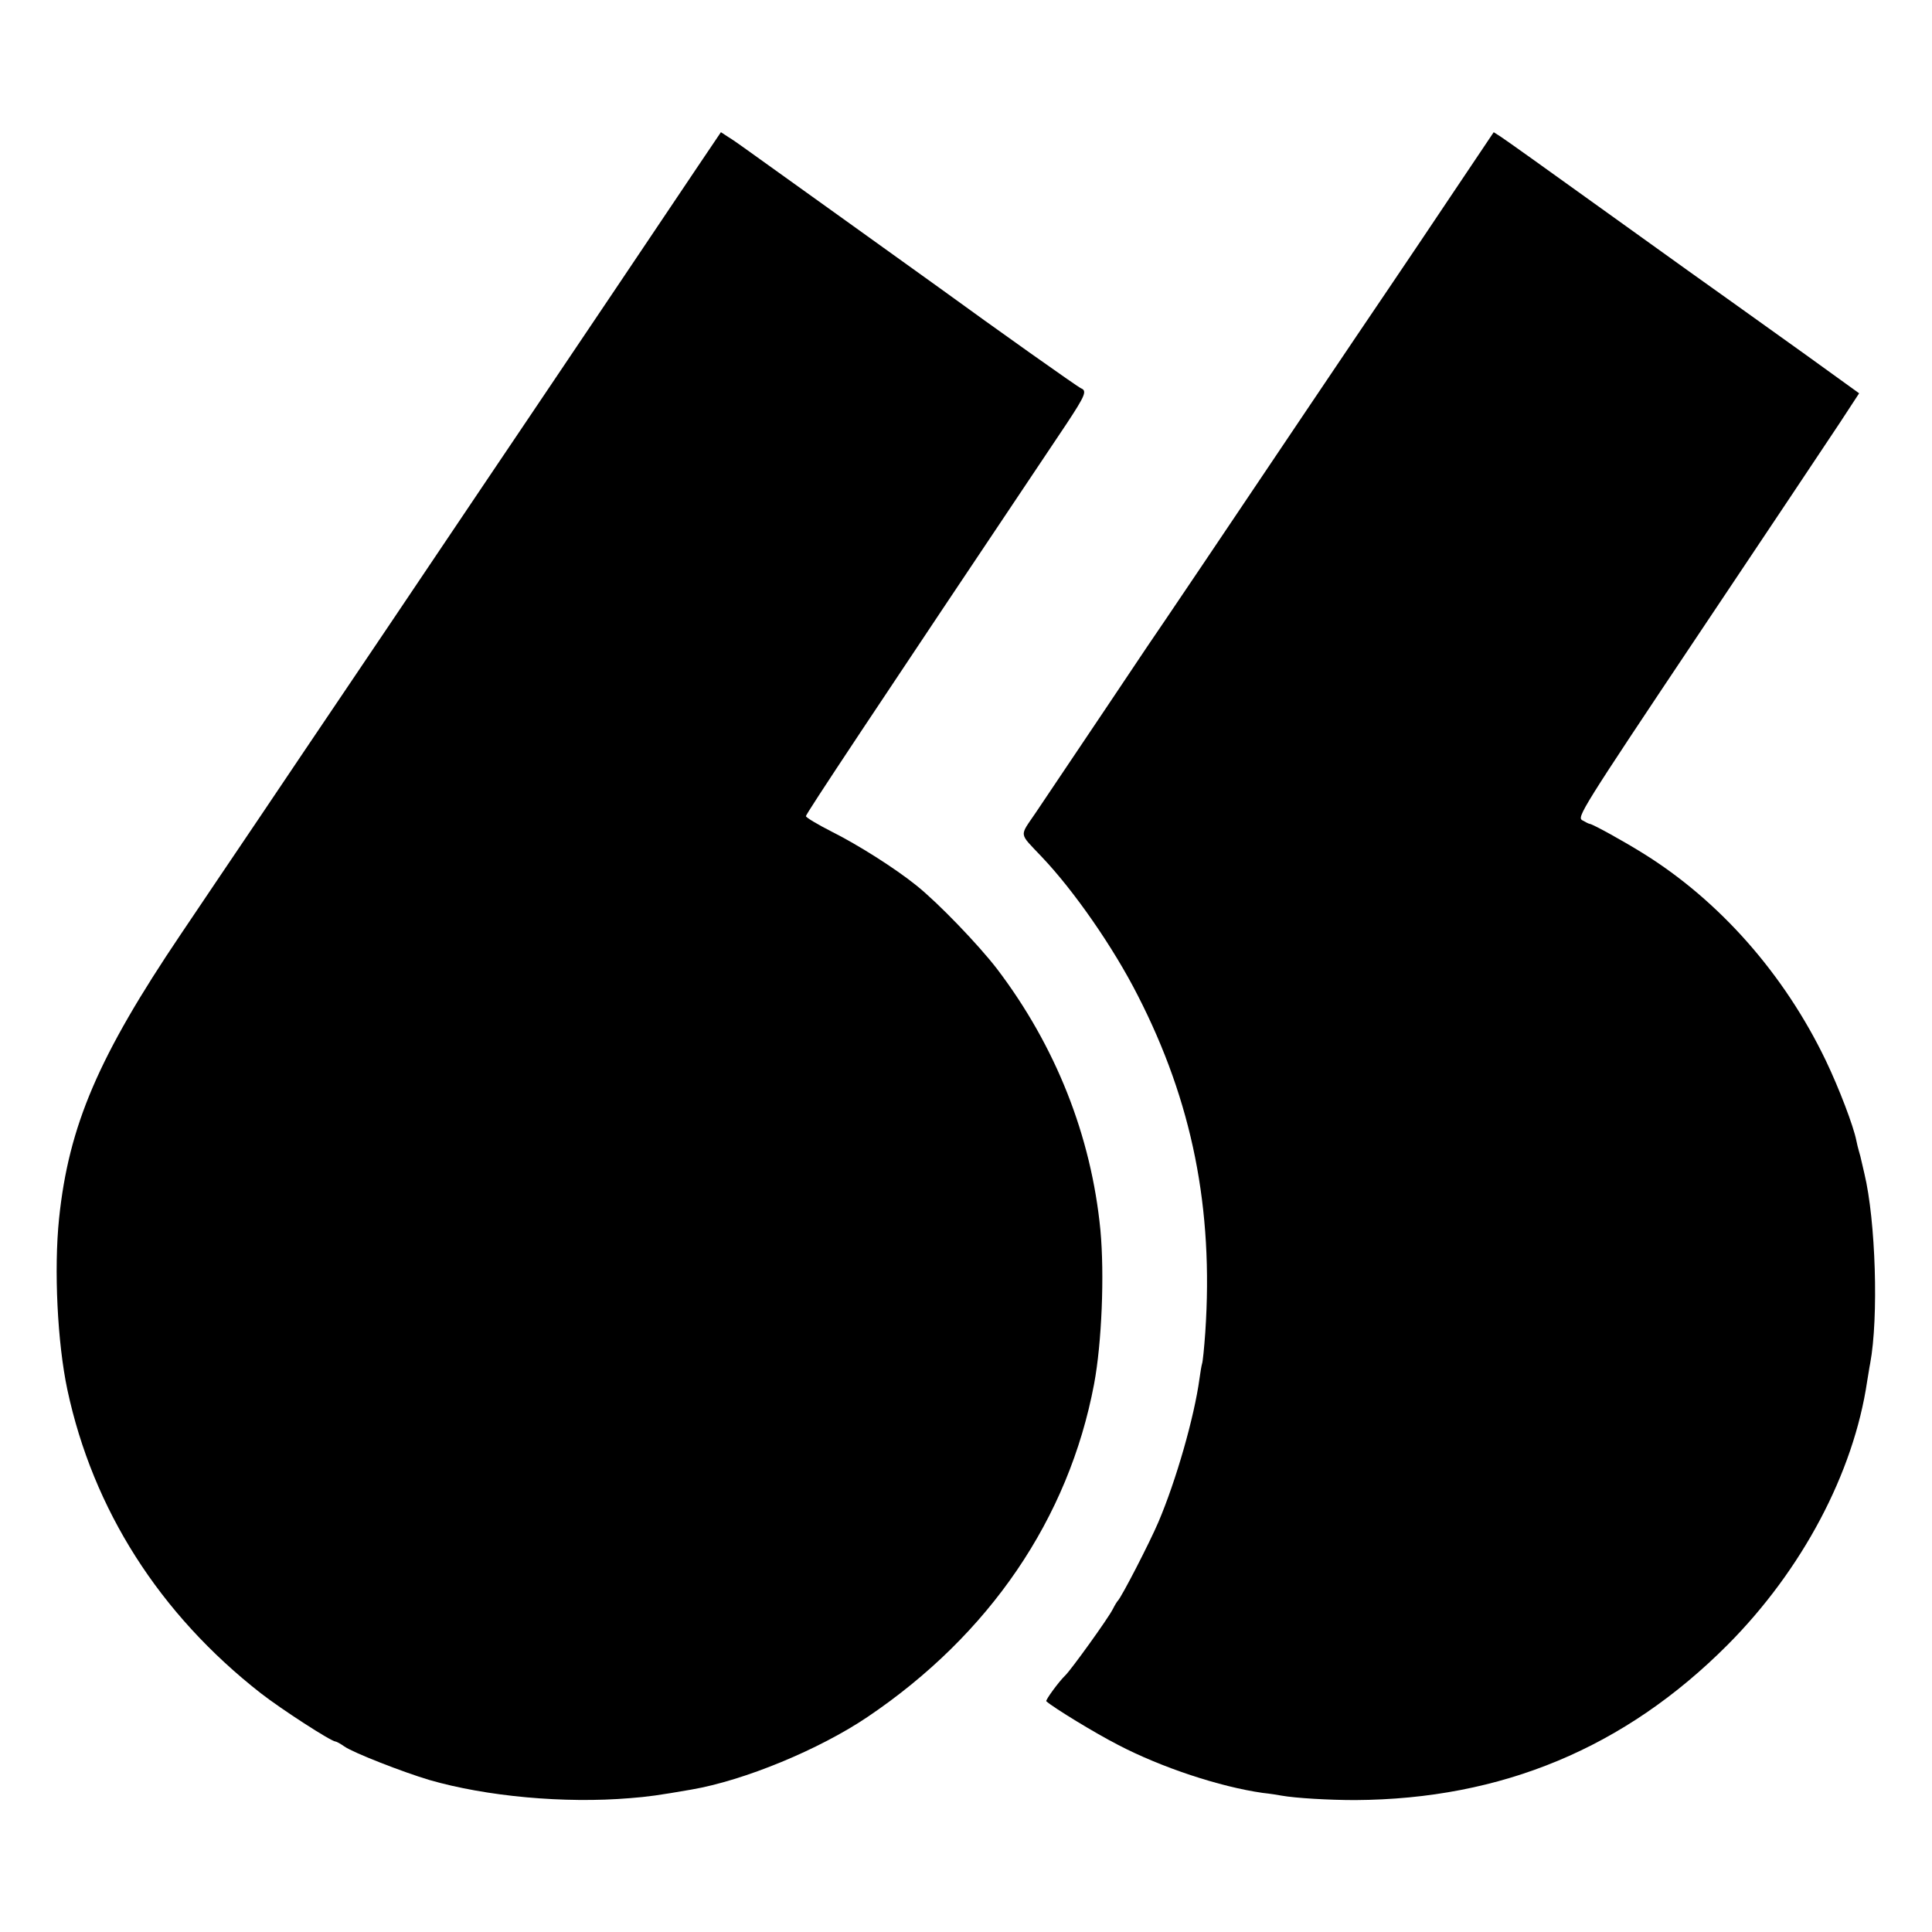
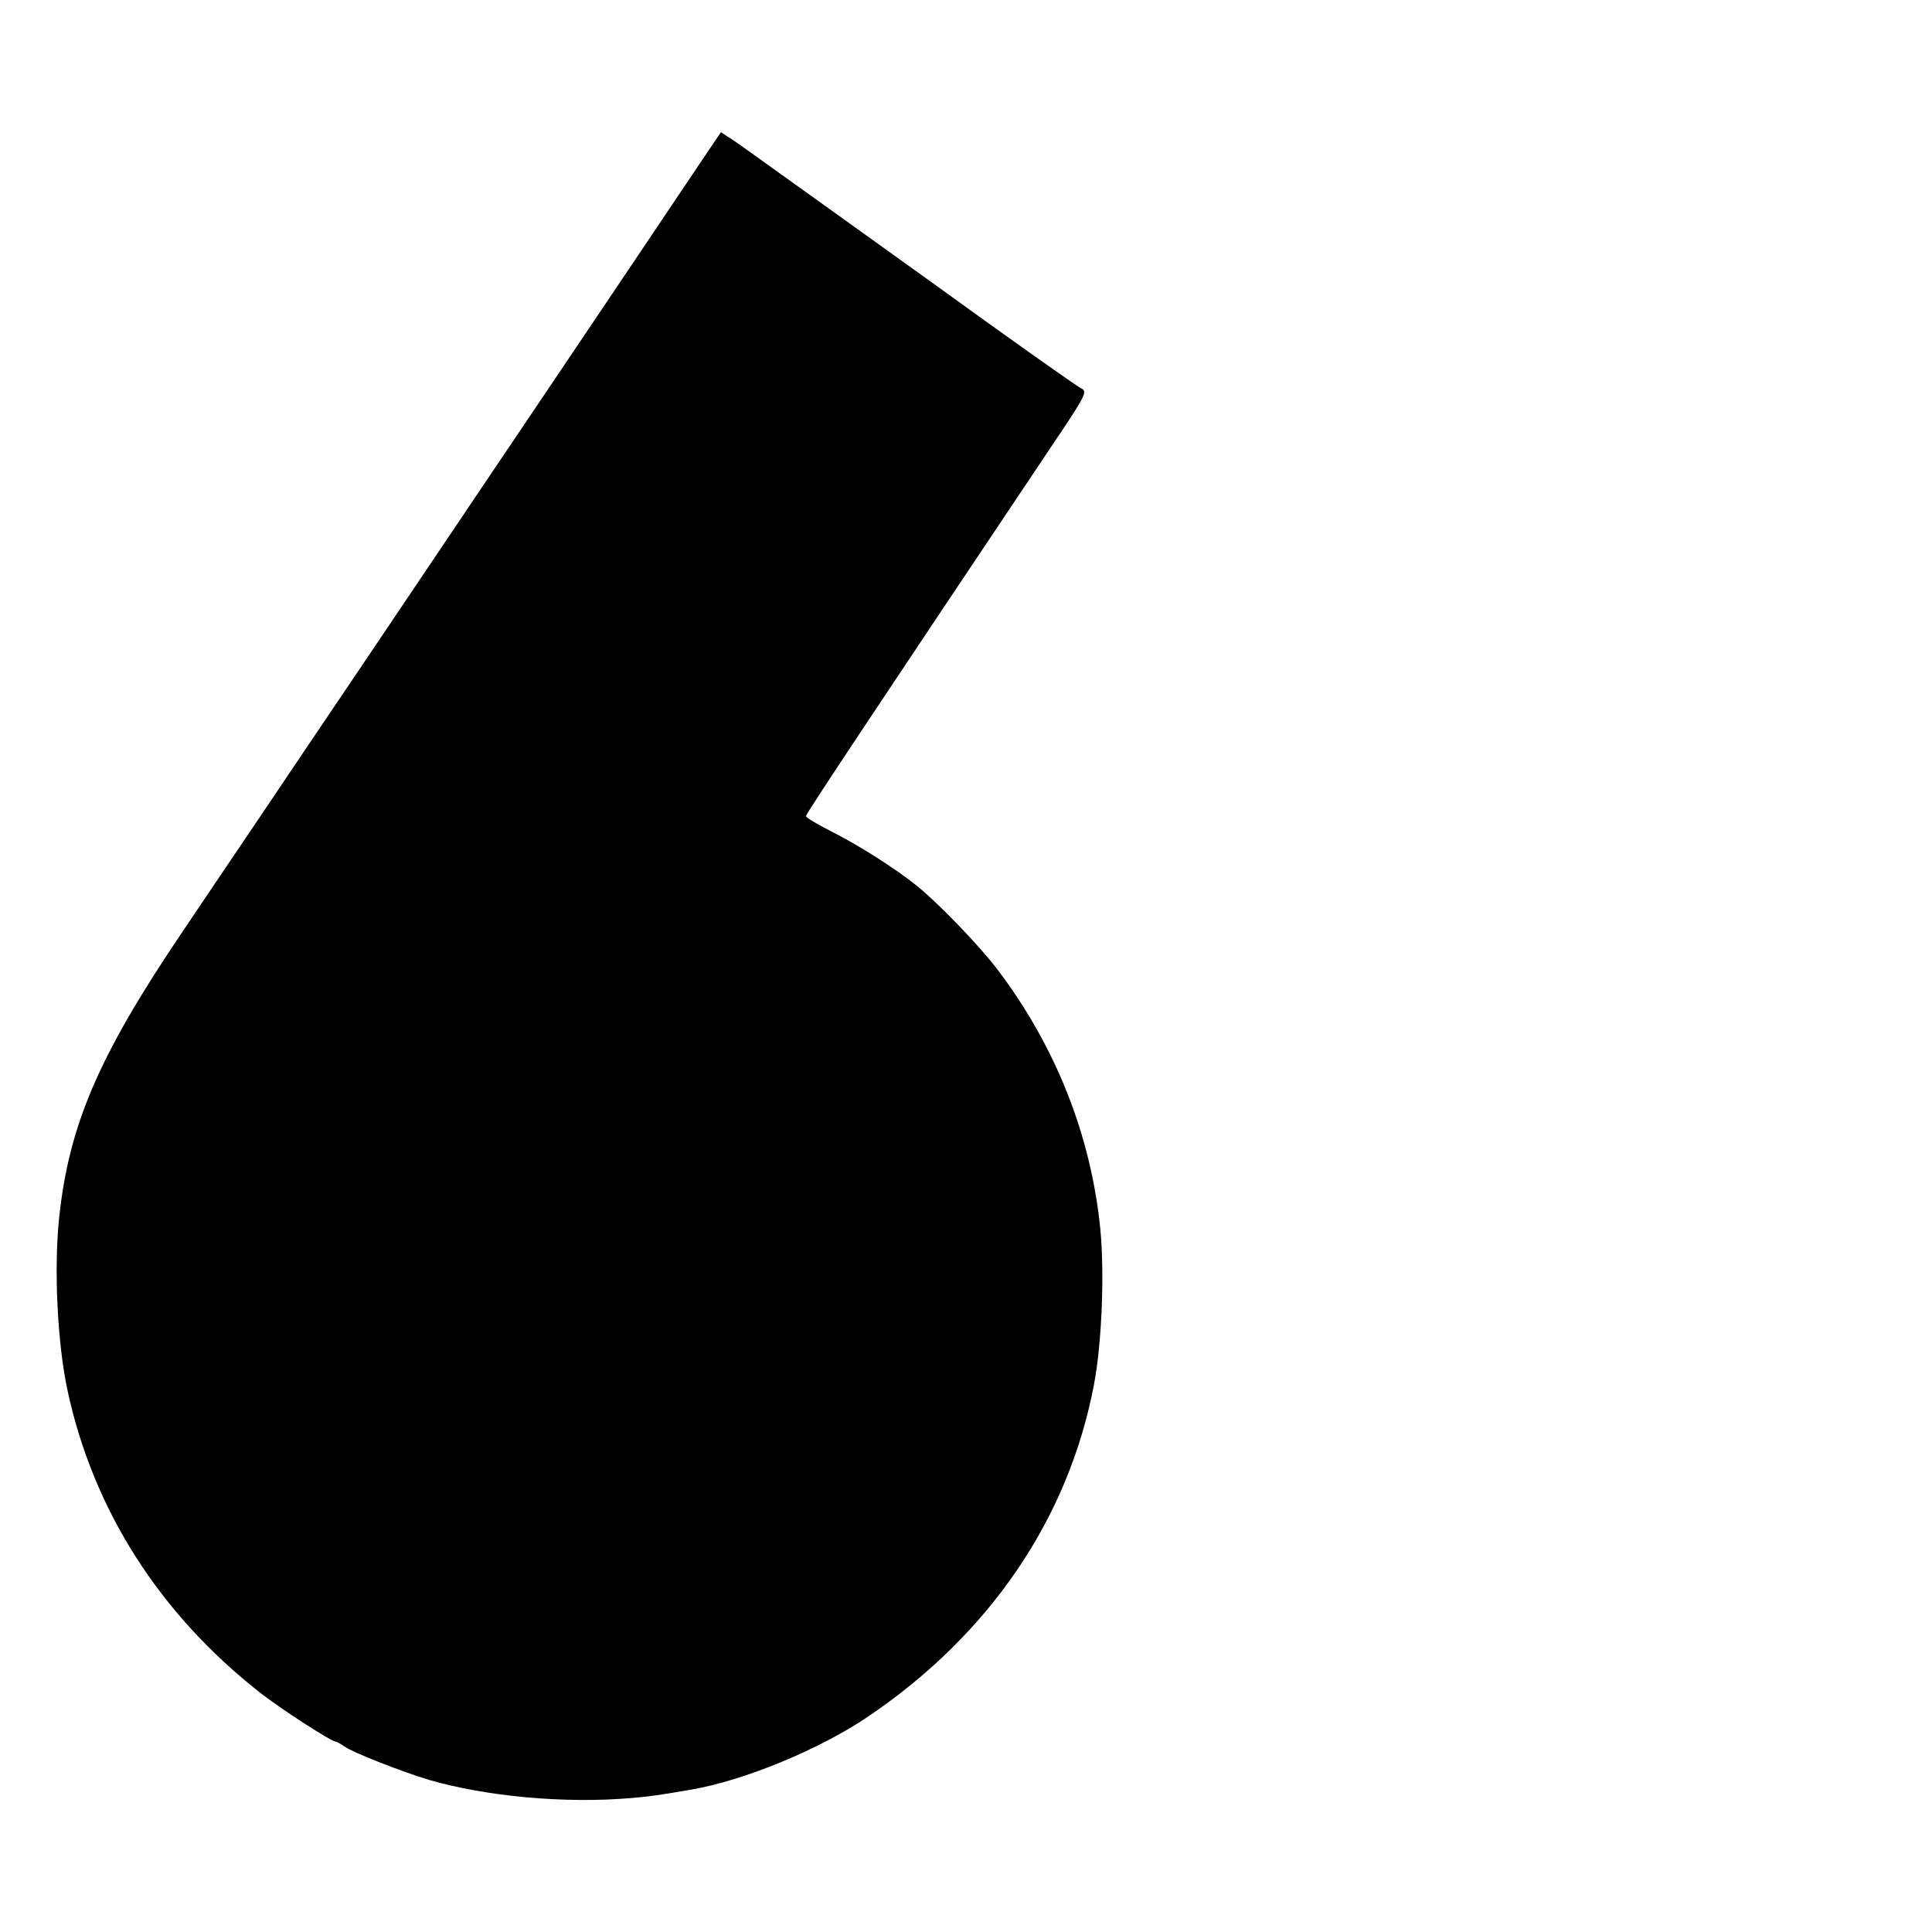
<svg xmlns="http://www.w3.org/2000/svg" version="1.0" width="700pt" height="700pt" viewBox="0 0 700 700" preserveAspectRatio="xMidYMid meet">
  <g transform="translate(0,700) scale(0.1,-0.1)" fill="#000000" stroke="none">
    <path d="M2529 6398 c-139 -207 -464 -691 -614 -913 -78 -115 -226 -336 -330 -490 -103 -154 -252 -374 -330 -490 -78 -115 -217 -322 -310 -460 -93 -137 -223 -331 -290 -430 -298 -442 -406 -693 -441 -1030 -19 -185 -6 -450 30 -620 93 -435 334 -813 701 -1100 73 -57 255 -175 271 -175 3 0 18 -8 32 -18 33 -23 213 -93 307 -121 207 -60 490 -86 728 -66 64 5 101 10 222 31 192 33 463 145 638 263 442 298 729 719 821 1206 28 149 38 396 23 558 -33 341 -162 667 -375 947 -67 87 -212 238 -292 302 -77 62 -211 147 -307 195 -51 26 -93 51 -93 56 0 8 224 346 944 1421 68 103 75 120 53 129 -11 4 -310 216 -512 363 -11 8 -164 118 -340 244 -176 126 -338 242 -360 258 -22 16 -52 37 -67 46 l-26 17 -83 -123z" />
-     <path d="M5269 6308 c-78 -117 -184 -274 -234 -348 -102 -150 -480 -712 -677 -1005 -70 -104 -131 -194 -135 -200 -4 -5 -100 -147 -212 -315 -113 -168 -229 -341 -258 -384 -60 -89 -63 -71 21 -160 118 -124 260 -329 348 -502 198 -386 275 -773 245 -1221 -4 -56 -9 -108 -12 -115 -2 -7 -6 -31 -9 -53 -19 -140 -85 -370 -149 -520 -32 -75 -133 -271 -147 -285 -3 -3 -11 -16 -18 -30 -17 -34 -152 -221 -172 -240 -23 -22 -73 -90 -69 -94 27 -24 178 -116 260 -158 157 -82 369 -152 524 -174 28 -3 59 -8 69 -10 51 -9 171 -16 266 -16 531 3 977 189 1349 562 270 271 457 623 506 955 4 22 8 51 11 65 31 166 20 518 -21 688 -3 12 -7 31 -10 43 -2 11 -7 29 -10 39 -3 10 -7 27 -9 37 -10 52 -63 191 -111 291 -150 312 -385 579 -663 751 -69 43 -179 104 -192 106 -3 0 -15 6 -27 13 -20 11 -4 38 420 672 243 363 474 709 513 768 l70 107 -194 140 c-108 77 -218 156 -246 176 -40 28 -265 189 -521 373 -164 118 -318 228 -338 241 l-25 16 -143 -213z" />
  </g>
</svg>